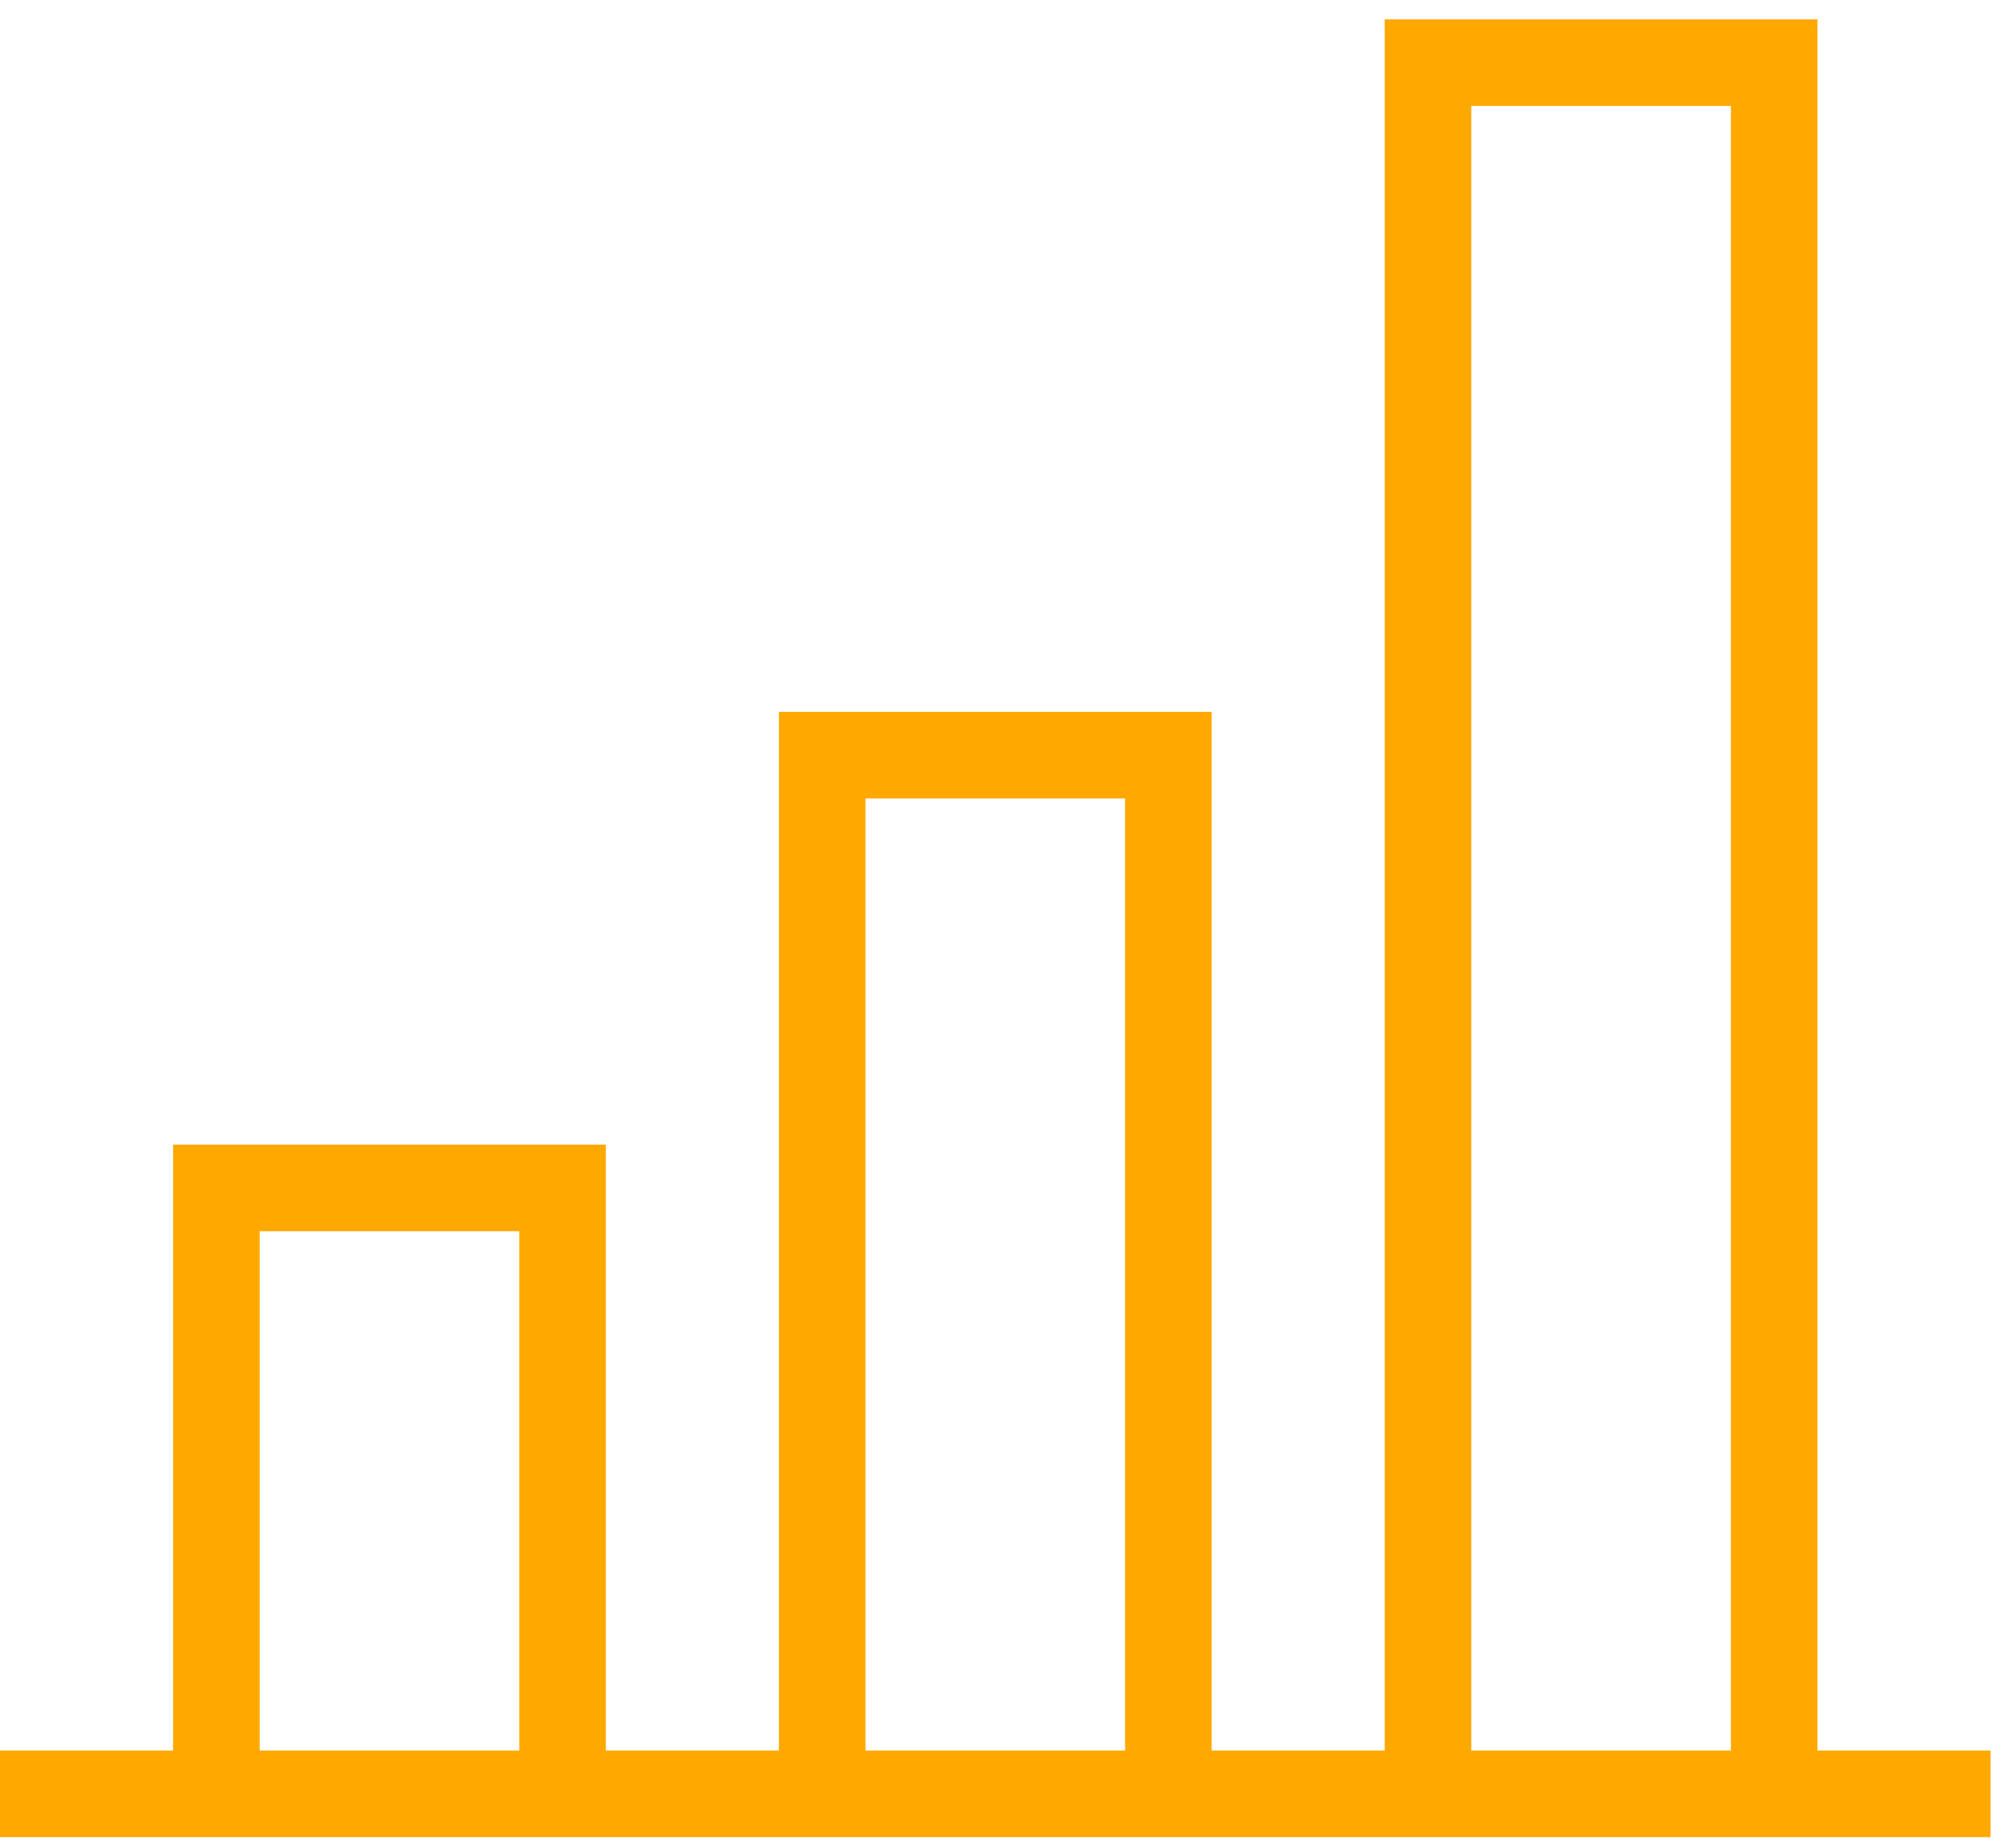
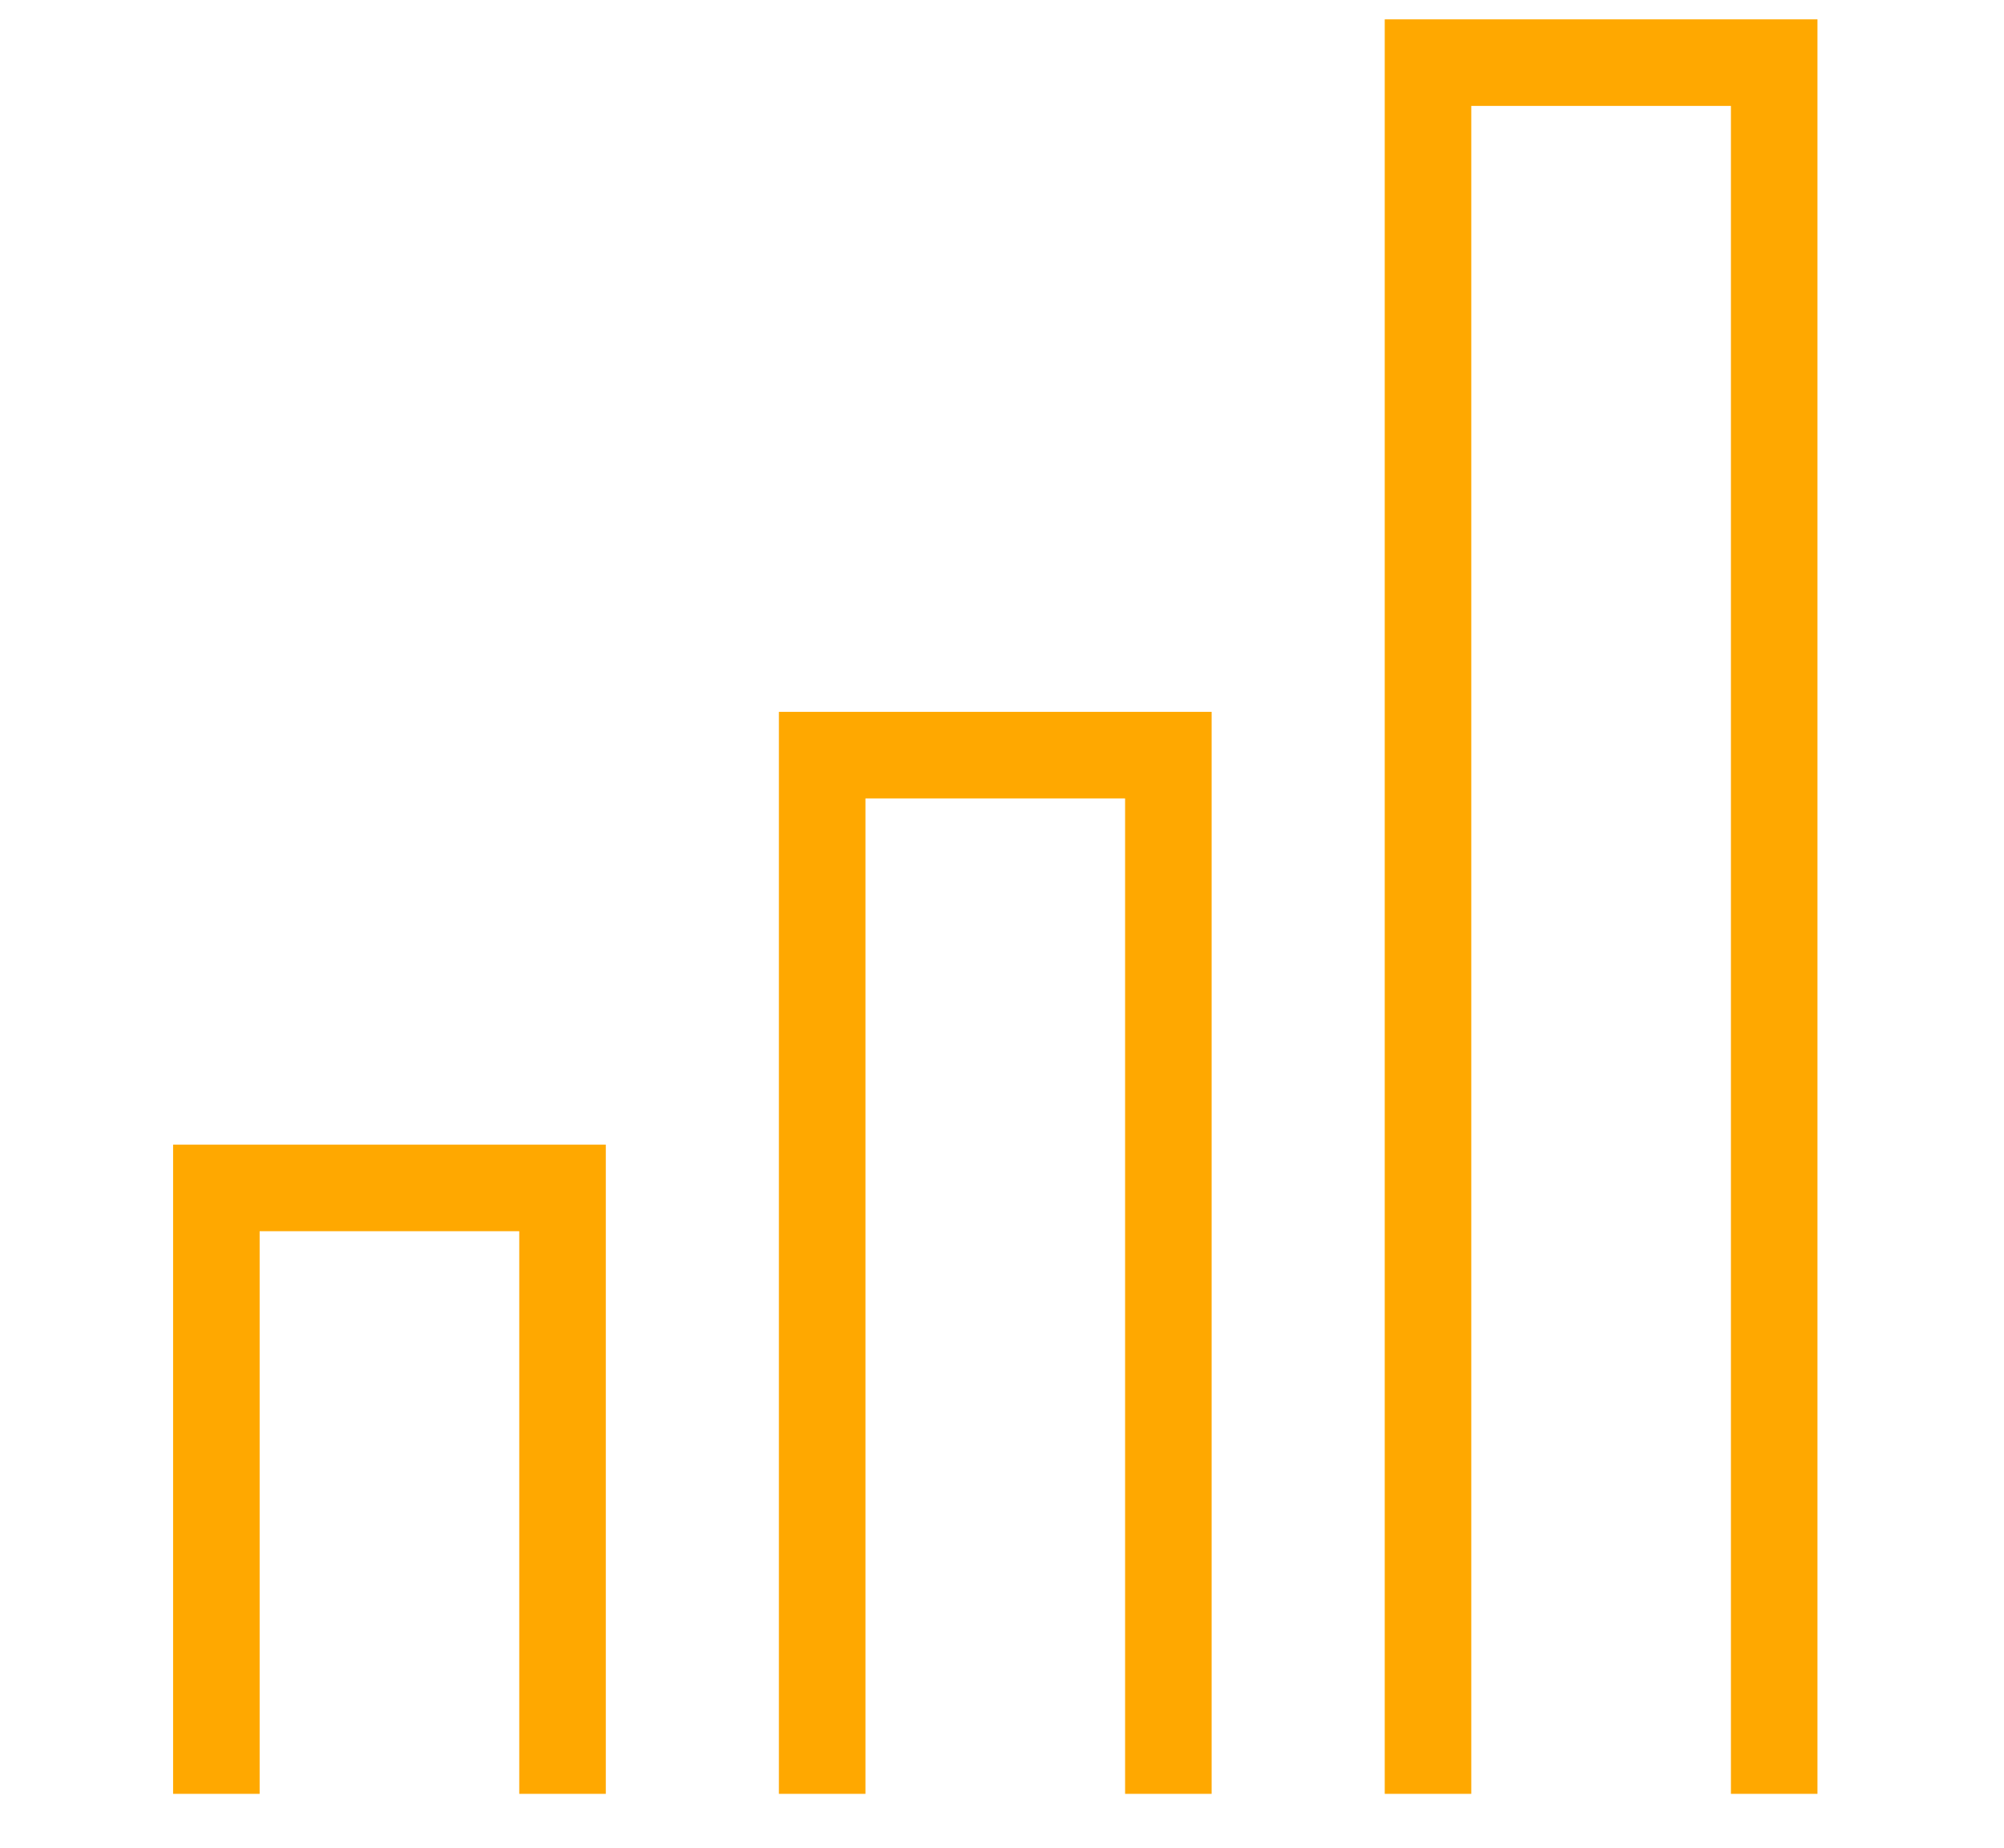
<svg xmlns="http://www.w3.org/2000/svg" width="64" height="59" viewBox="0 0 64 59" fill="none">
-   <path d="M63.571 57.279H0" stroke="#FFA800" stroke-width="2.764" stroke-miterlimit="10" />
  <path d="M26.257 57.279V24.112H37.313V57.279" stroke="#FFA800" stroke-width="2.764" stroke-miterlimit="10" />
  <path d="M45.605 57.279V2H56.661V57.279" stroke="#FFA800" stroke-width="2.764" stroke-miterlimit="10" />
  <path d="M6.91 57.279V37.931H17.965V57.279" stroke="#FFA800" stroke-width="2.764" stroke-miterlimit="10" />
</svg>